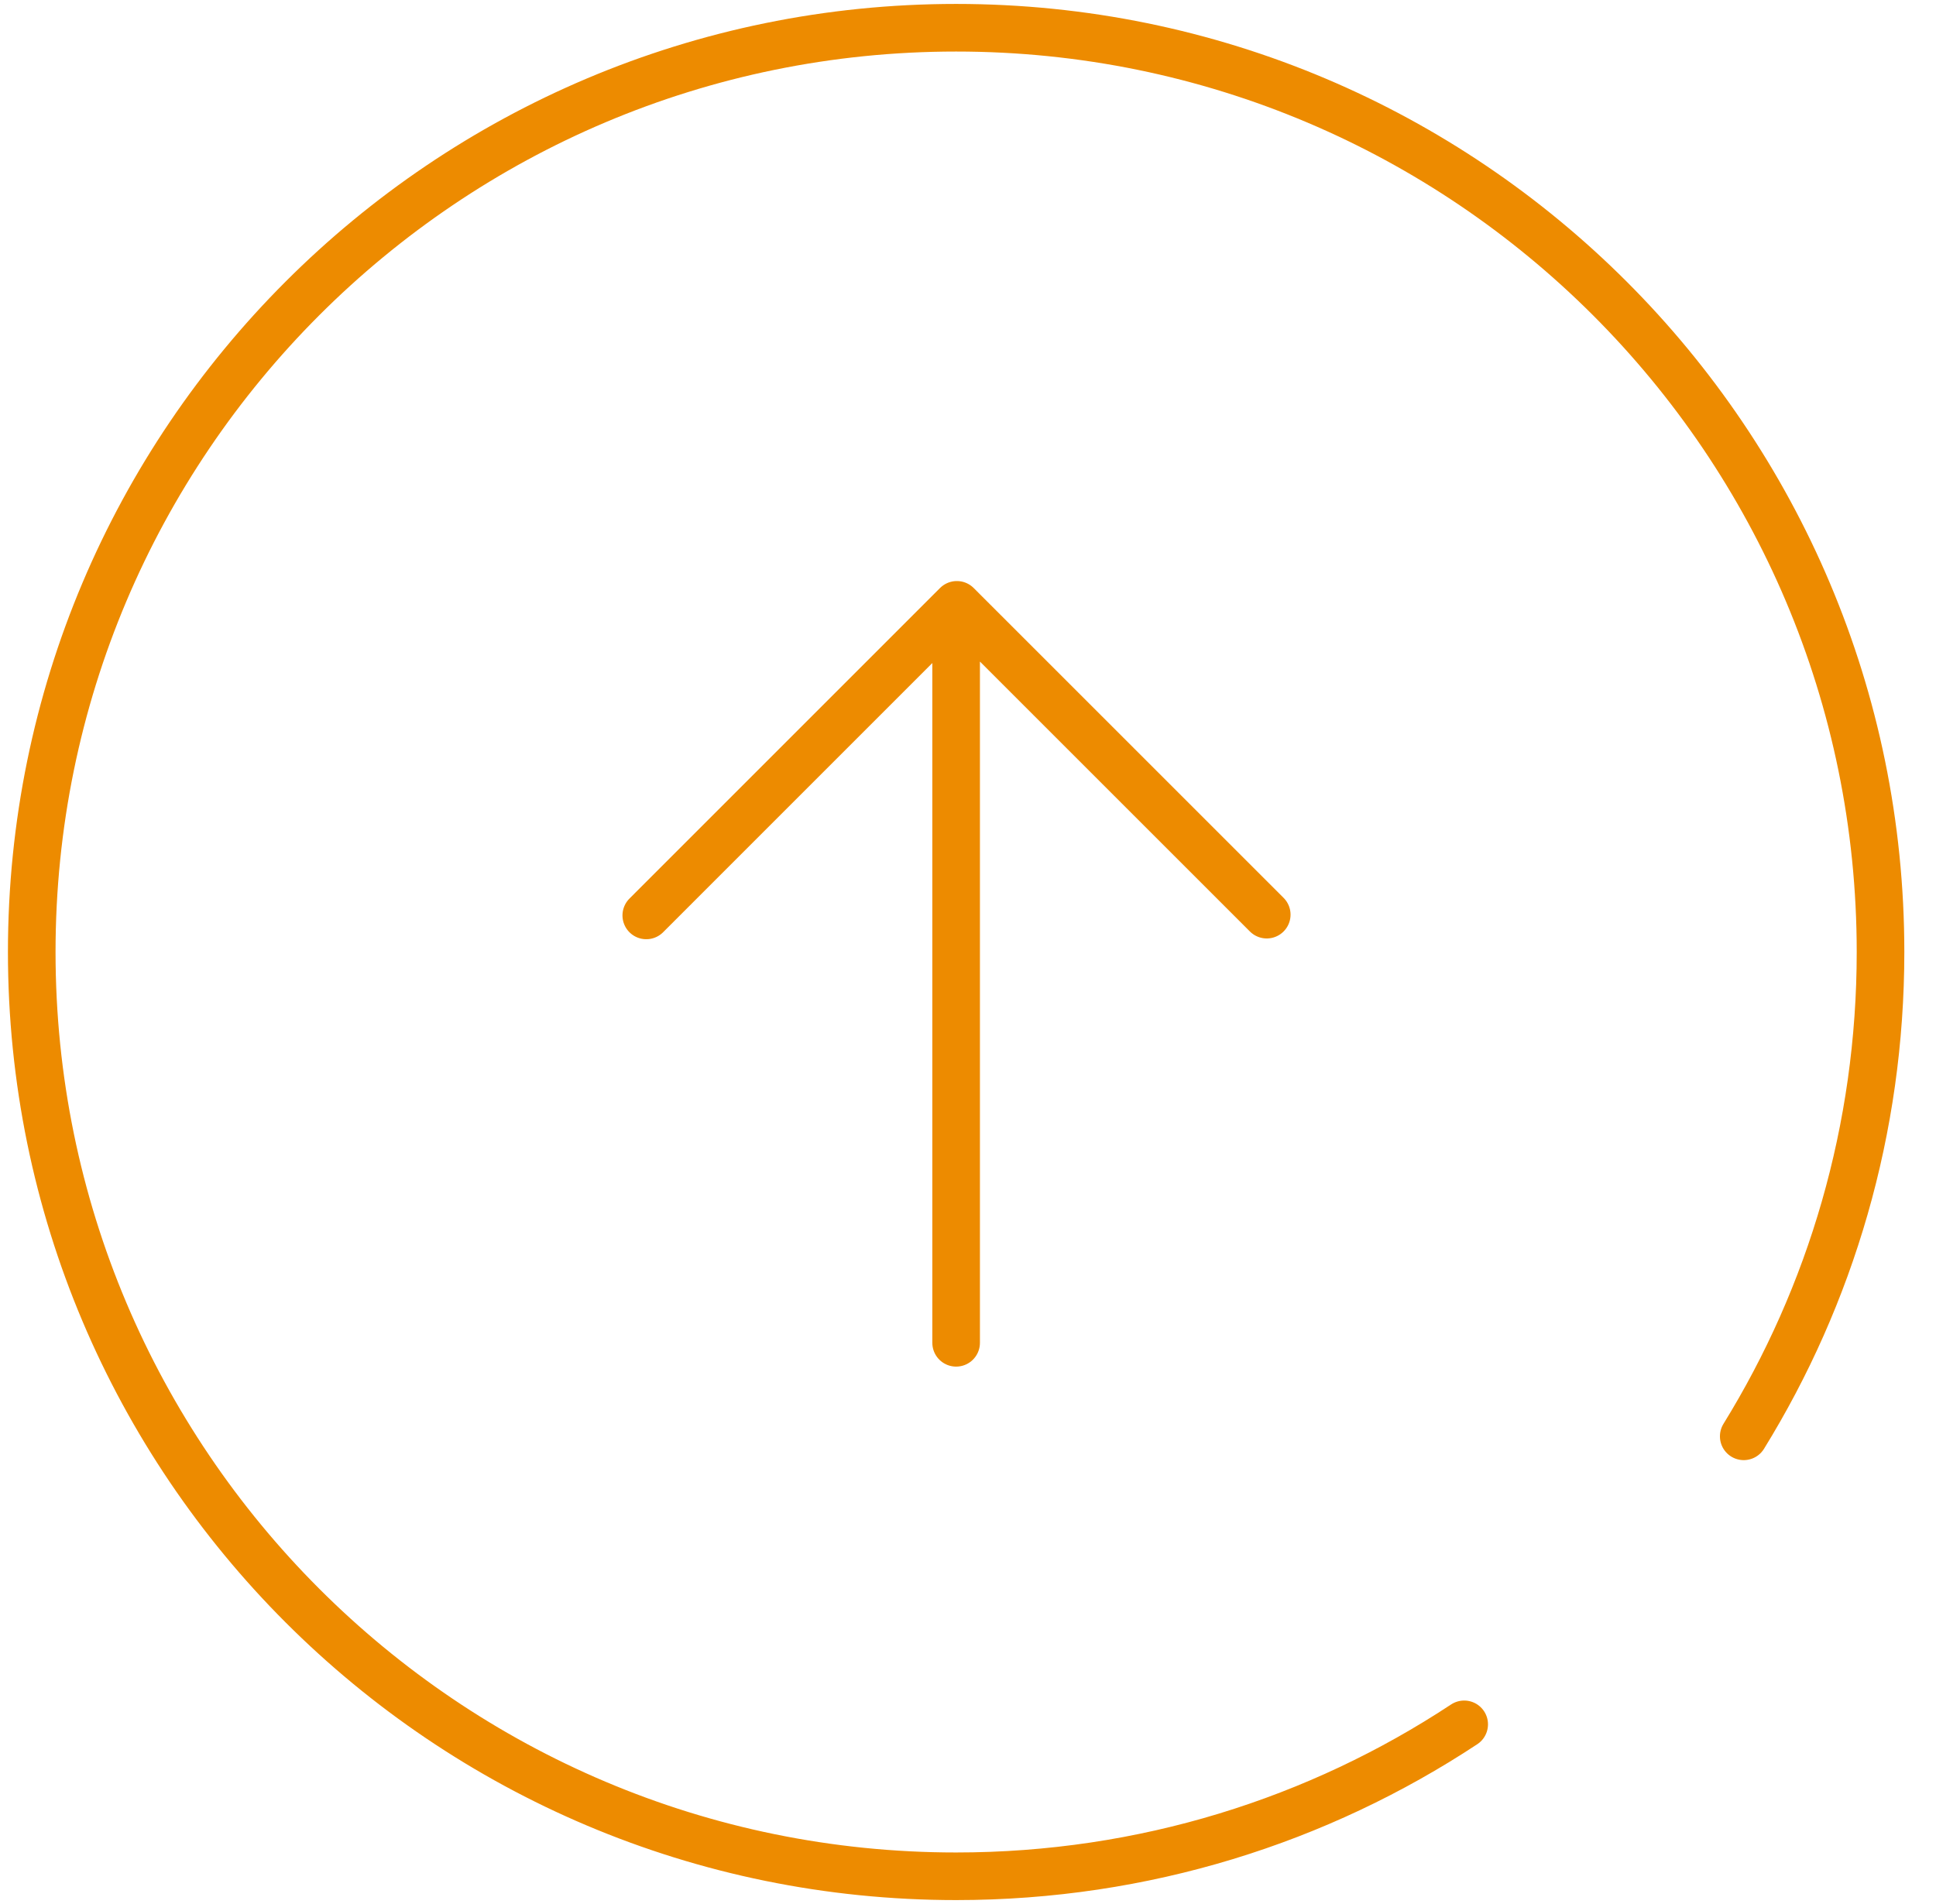
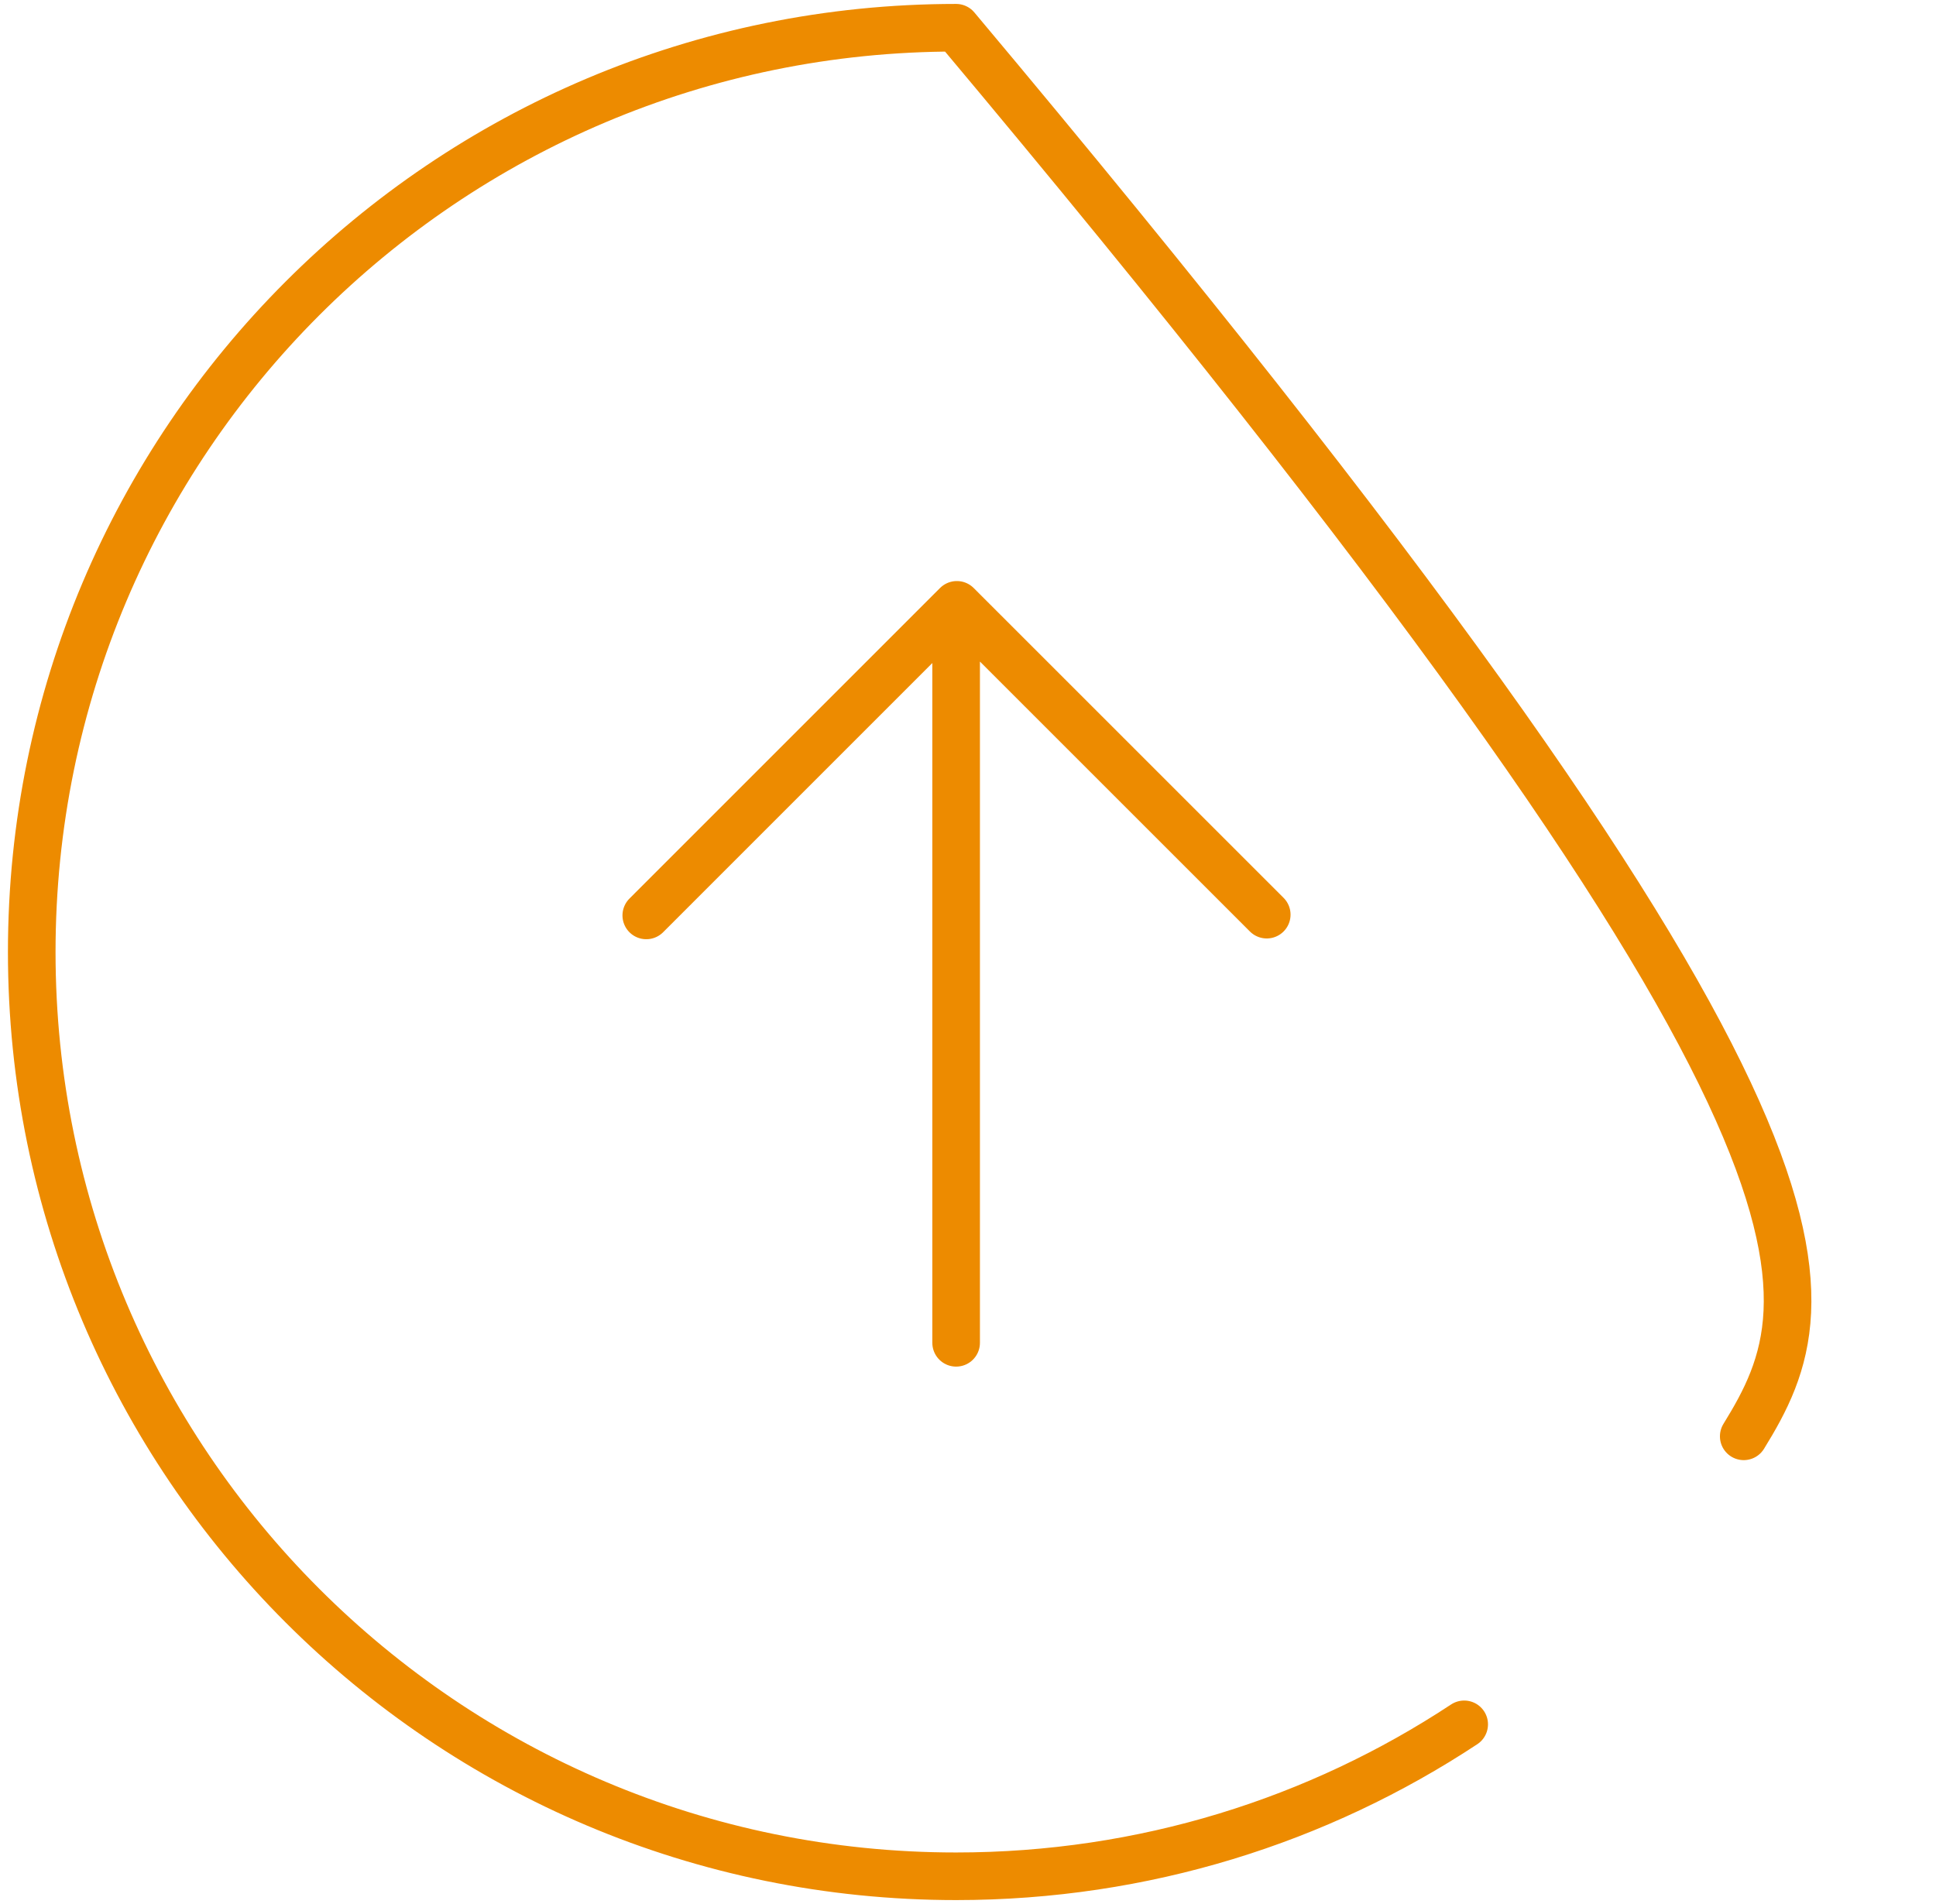
<svg xmlns="http://www.w3.org/2000/svg" width="61" height="60" viewBox="0 0 61 60" fill="none">
-   <path d="M46.134 54.338C41.544 57.367 36.045 59.126 30.126 59.126C14.037 59.126 1 46.09 1 30C1 13.911 14.037 0.874 30.126 0.874C46.215 0.874 59.252 13.911 59.252 30C59.252 35.593 57.68 40.824 54.942 45.262M30.126 42.315V19.422M20.363 28.847L30.149 19.06L39.913 28.823" stroke="#ED8B00" stroke-width="1.5" stroke-linecap="round" stroke-linejoin="round" />
+   <path d="M46.134 54.338C41.544 57.367 36.045 59.126 30.126 59.126C14.037 59.126 1 46.09 1 30C1 13.911 14.037 0.874 30.126 0.874C59.252 35.593 57.68 40.824 54.942 45.262M30.126 42.315V19.422M20.363 28.847L30.149 19.06L39.913 28.823" stroke="#ED8B00" stroke-width="1.5" stroke-linecap="round" stroke-linejoin="round" />
</svg>